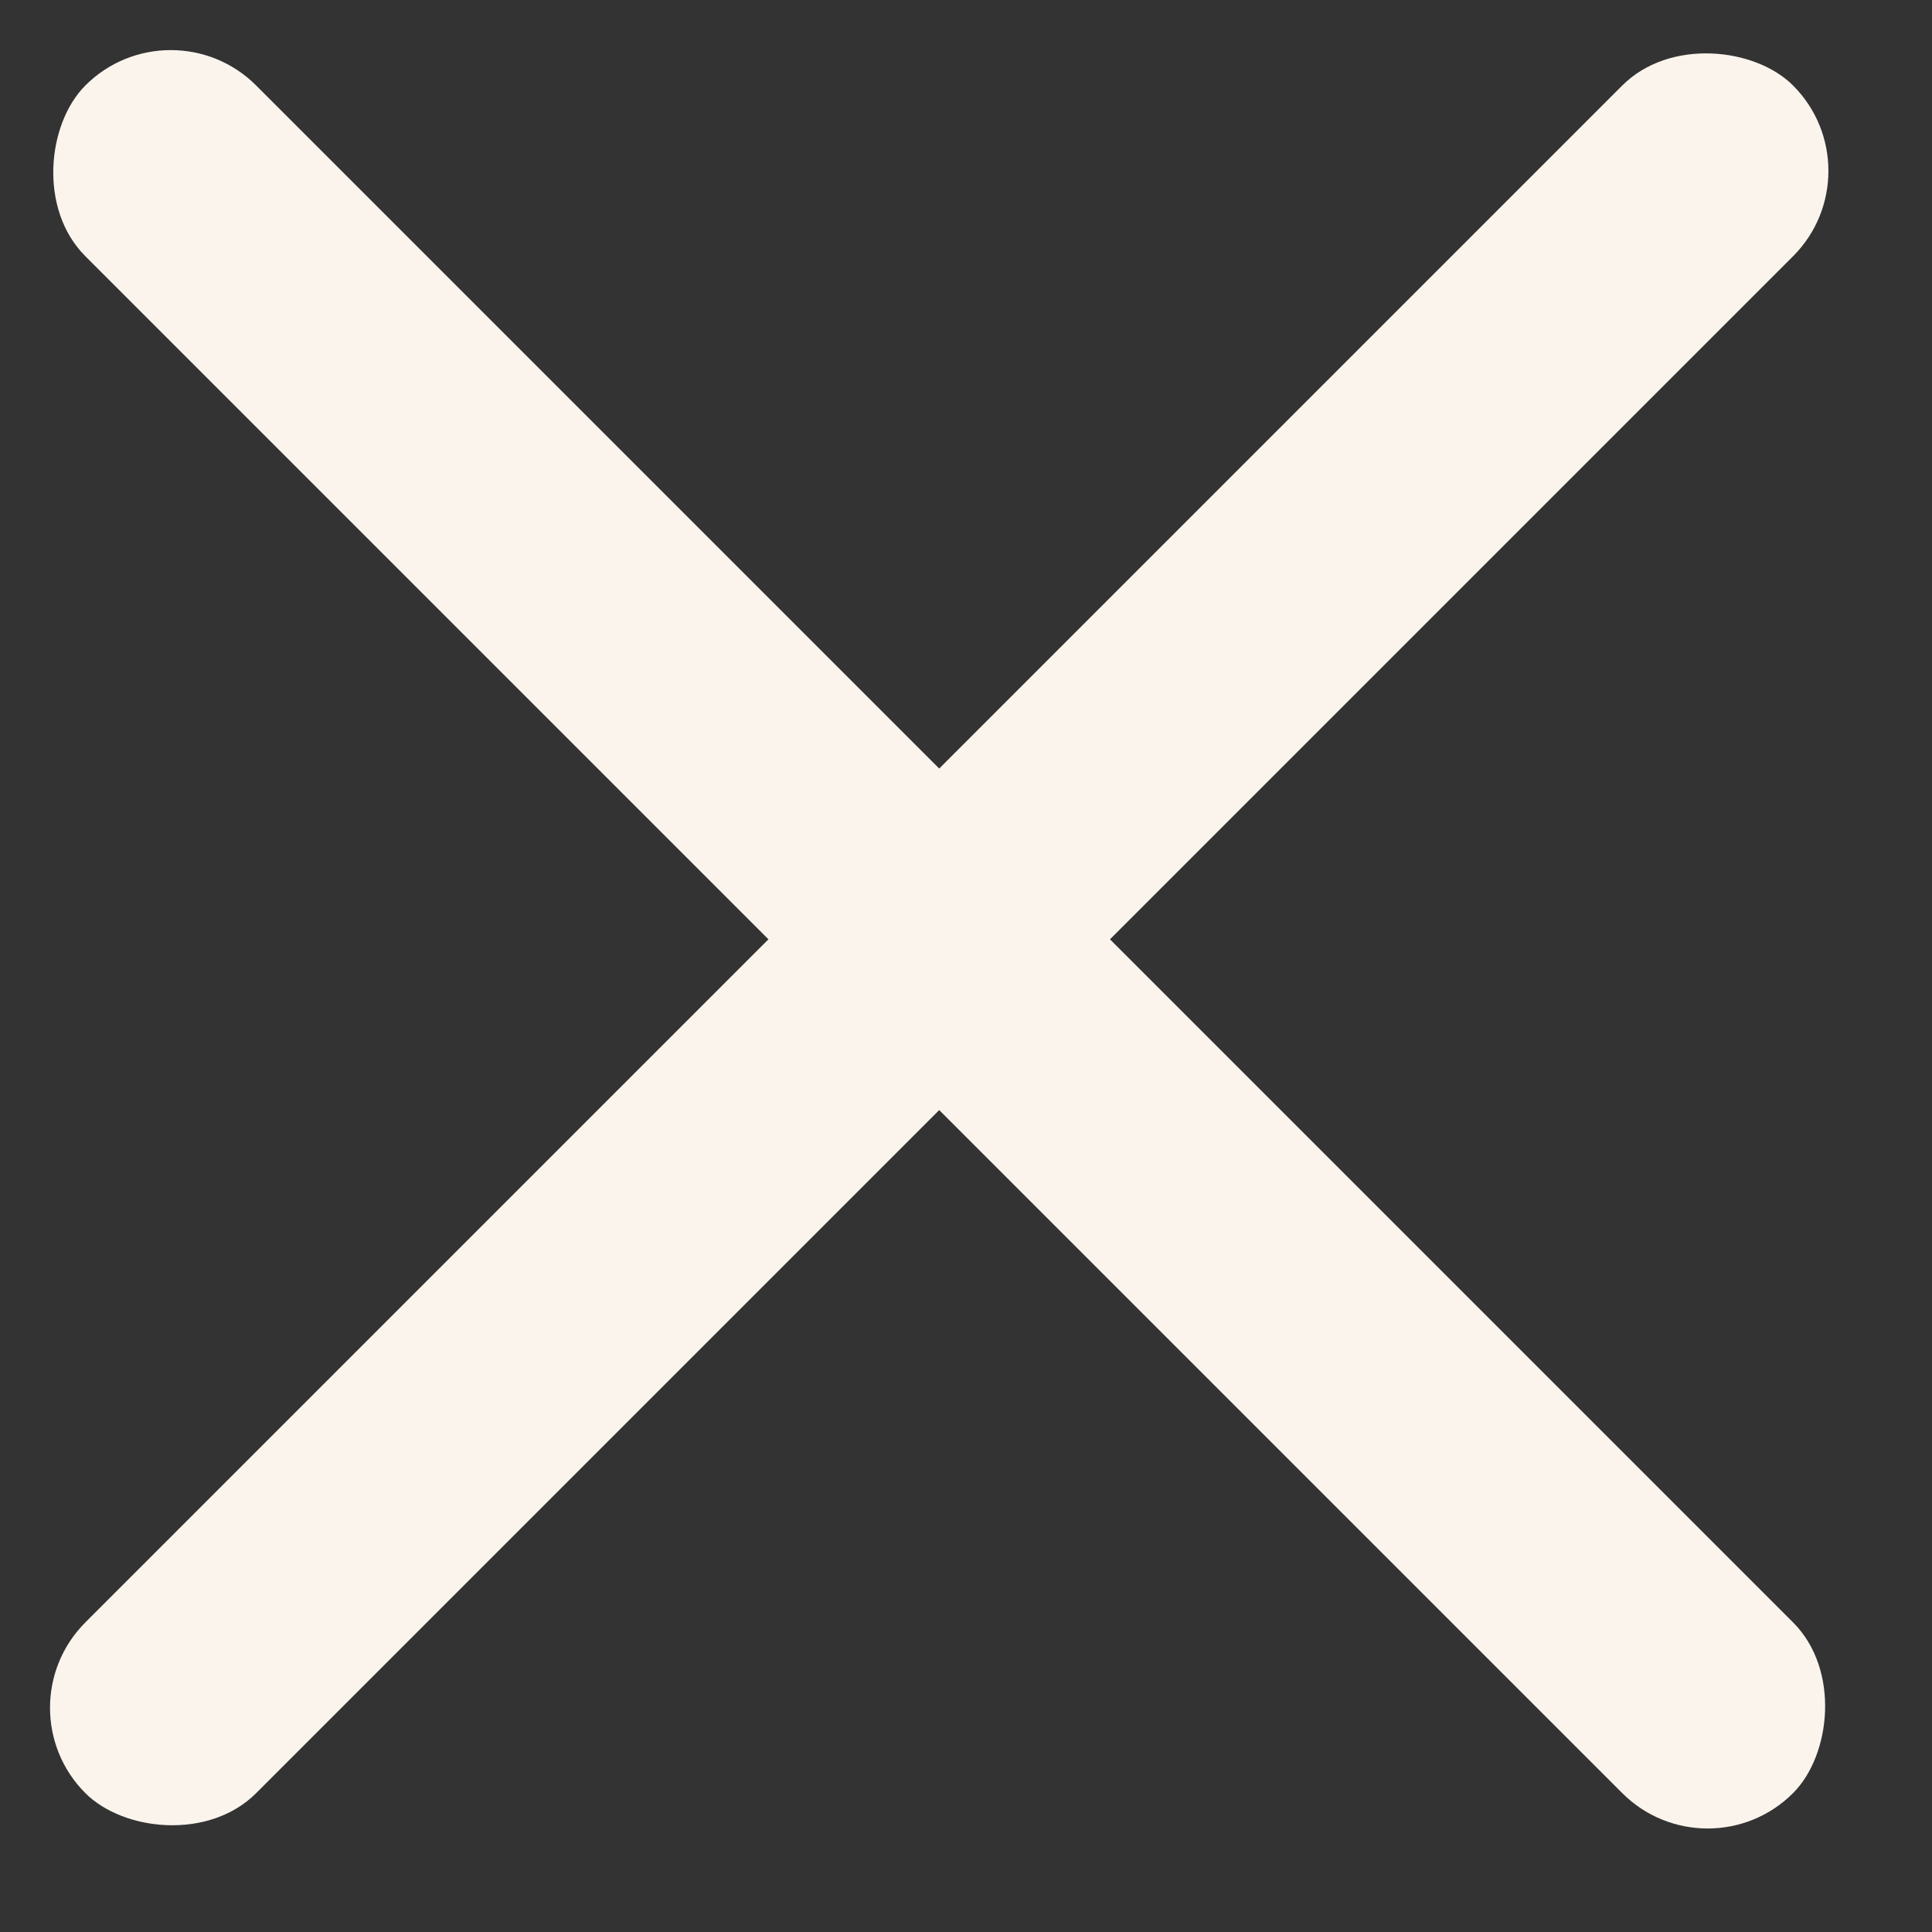
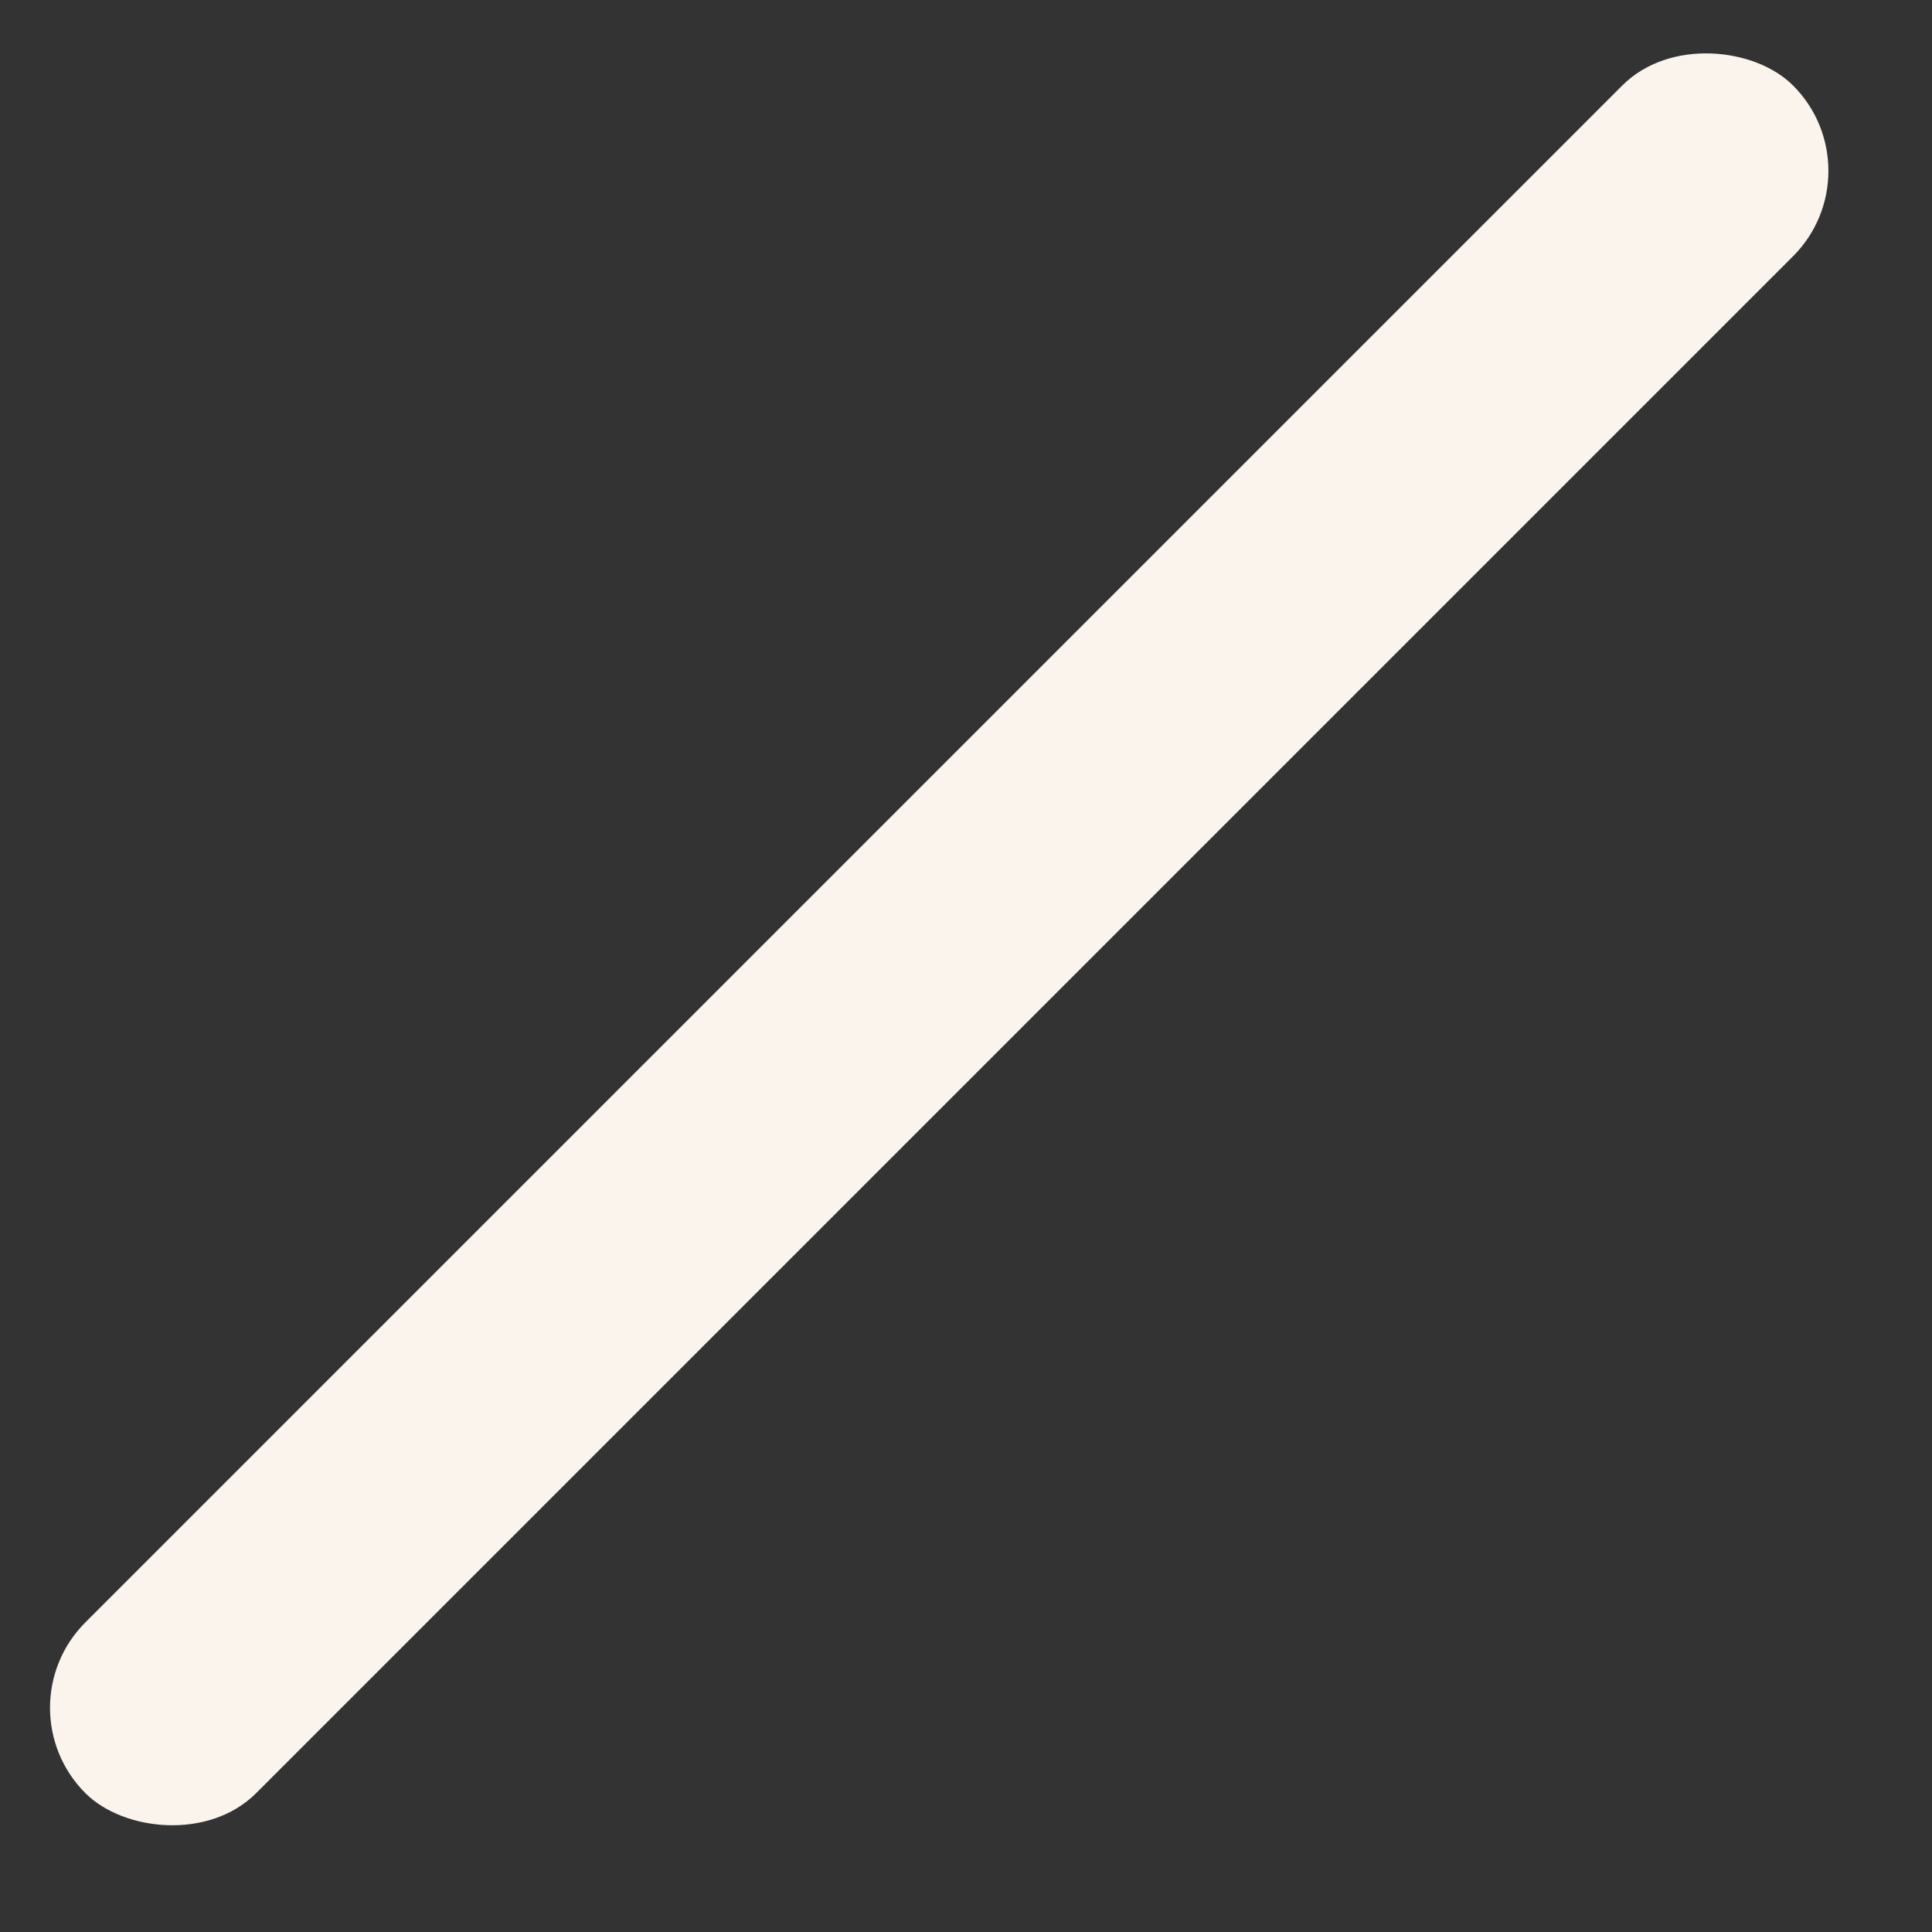
<svg xmlns="http://www.w3.org/2000/svg" width="16" height="16" viewBox="0 0 16 16" fill="none">
  <rect x="0" y="0" width="16" height="16" fill="#333333" stroke="none" />
  <rect x="0" y="14.143" width="20" height="2" rx="1" transform="rotate(-45 0 14.143)" fill="#FAF4ED" />
-   <rect x="14.142" y="15.557" width="20" height="2" rx="1" transform="rotate(-135 14.142 15.557)" fill="#FAF4ED" />
</svg>